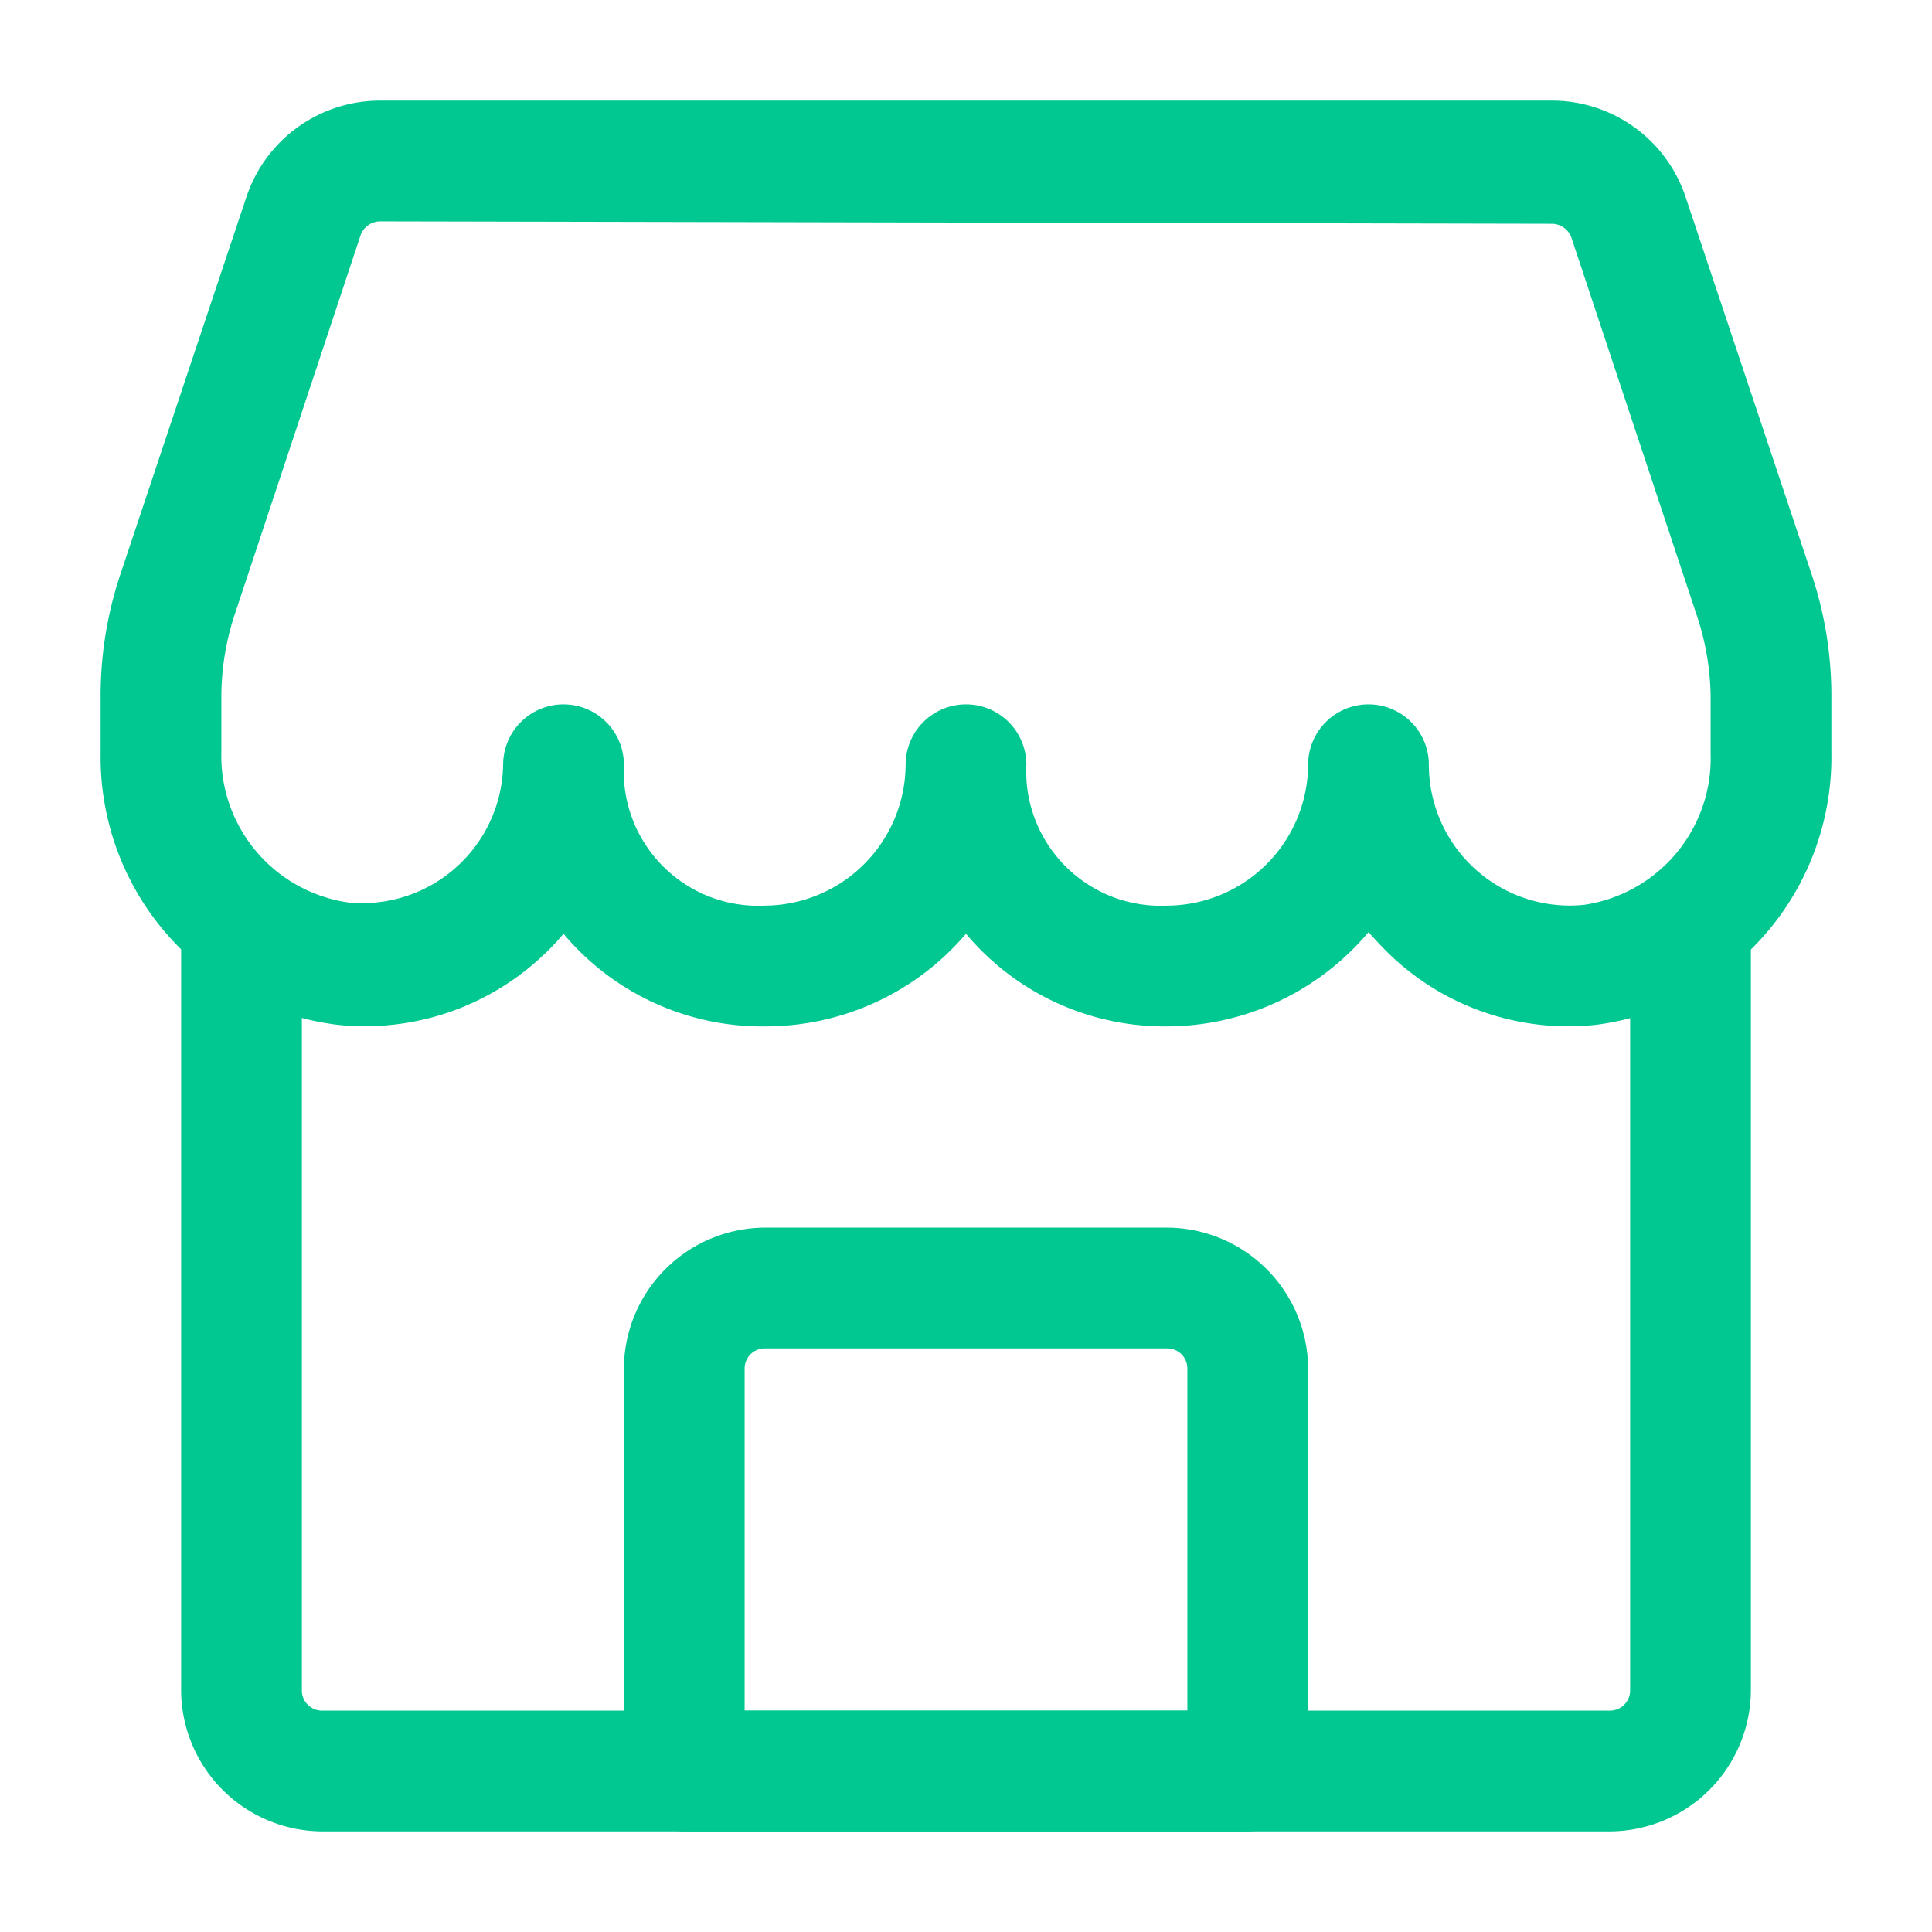
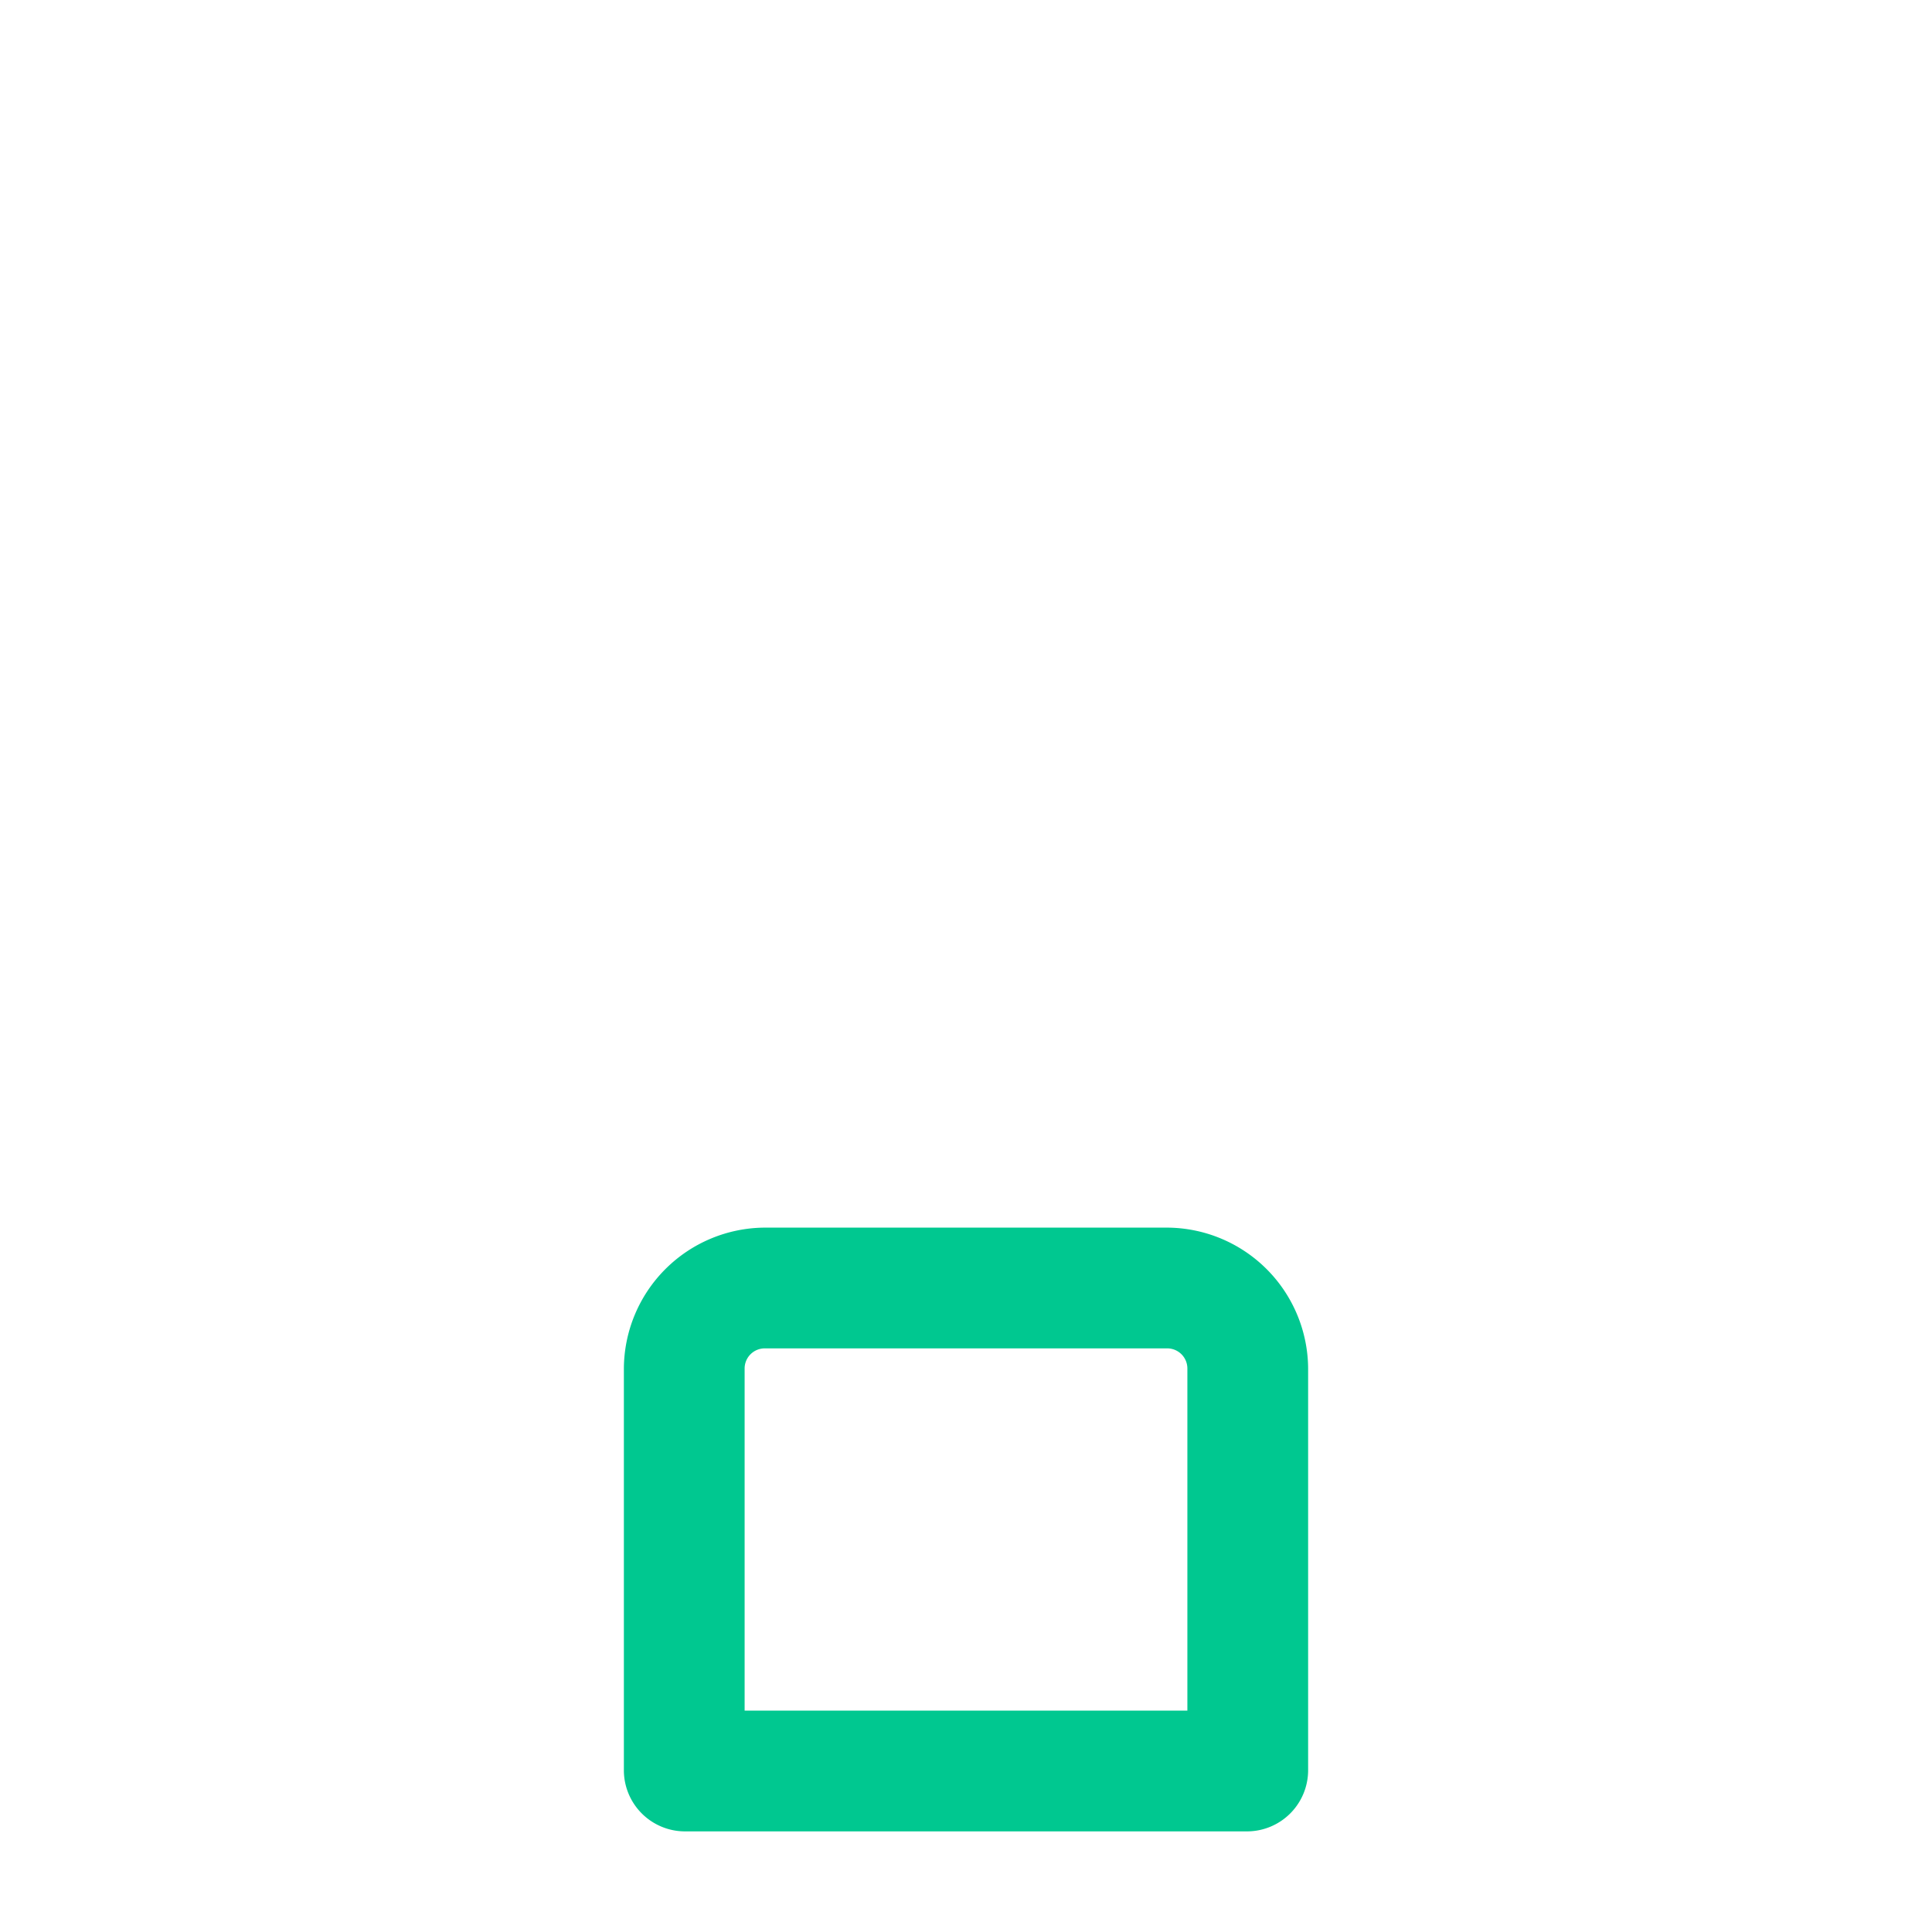
<svg xmlns="http://www.w3.org/2000/svg" version="1.1" width="512" height="512" x="0" y="0" viewBox="0 0 24 24" style="enable-background:new 0 0 512 512" xml:space="preserve" class="">
  <g>
    <g data-name="Layer 2">
-       <path d="M14.5 12.75A3.22 3.22 0 0 1 12 11.6a3.27 3.27 0 0 1-2.5 1.15A3.22 3.22 0 0 1 7 11.6a2.91 2.91 0 0 1-.3.31 3.22 3.22 0 0 1-2.51.82 3.35 3.35 0 0 1-2.94-3.37v-.71a4.76 4.76 0 0 1 .24-1.5l1.57-4.7a1.75 1.75 0 0 1 1.66-1.2h14.56a1.75 1.75 0 0 1 1.66 1.2l1.57 4.7a4.76 4.76 0 0 1 .24 1.5v.71a3.35 3.35 0 0 1-2.92 3.37 3.2 3.2 0 0 1-2.51-.82c-.11-.1-.22-.22-.32-.33a3.28 3.28 0 0 1-2.5 1.17zm-9.78-10a.26.26 0 0 0-.24.17l-1.56 4.7a3.27 3.27 0 0 0-.17 1v.71a1.84 1.84 0 0 0 1.57 1.88A1.75 1.75 0 0 0 6.25 9.5a.75.75 0 0 1 1.5 0 1.67 1.67 0 0 0 1.75 1.75 1.76 1.76 0 0 0 1.75-1.75.75.75 0 0 1 1.5 0 1.67 1.67 0 0 0 1.75 1.75 1.76 1.76 0 0 0 1.75-1.75.75.75 0 0 1 1.5 0 1.75 1.75 0 0 0 1.93 1.74 1.84 1.84 0 0 0 1.57-1.88v-.71a3.27 3.27 0 0 0-.17-1l-1.56-4.7a.26.26 0 0 0-.24-.17z" fill="#00c890" data-original="#000000" class="" />
-       <path d="M20 22.75H4A1.76 1.76 0 0 1 2.25 21v-9.52a.75.75 0 0 1 1.5 0V21a.25.25 0 0 0 .25.25h16a.25.25 0 0 0 .25-.25v-9.53a.75.75 0 1 1 1.5 0V21A1.76 1.76 0 0 1 20 22.75z" fill="#00c890" data-original="#000000" class="" />
      <path d="M15.5 22.75h-7a.76.76 0 0 1-.75-.75v-5a1.76 1.76 0 0 1 1.75-1.75h5A1.76 1.76 0 0 1 16.25 17v5a.76.76 0 0 1-.75.75zm-6.25-1.5h5.5V17a.25.25 0 0 0-.25-.25h-5a.25.25 0 0 0-.25.25z" fill="#00c890" data-original="#000000" class="" />
    </g>
  </g>
</svg>